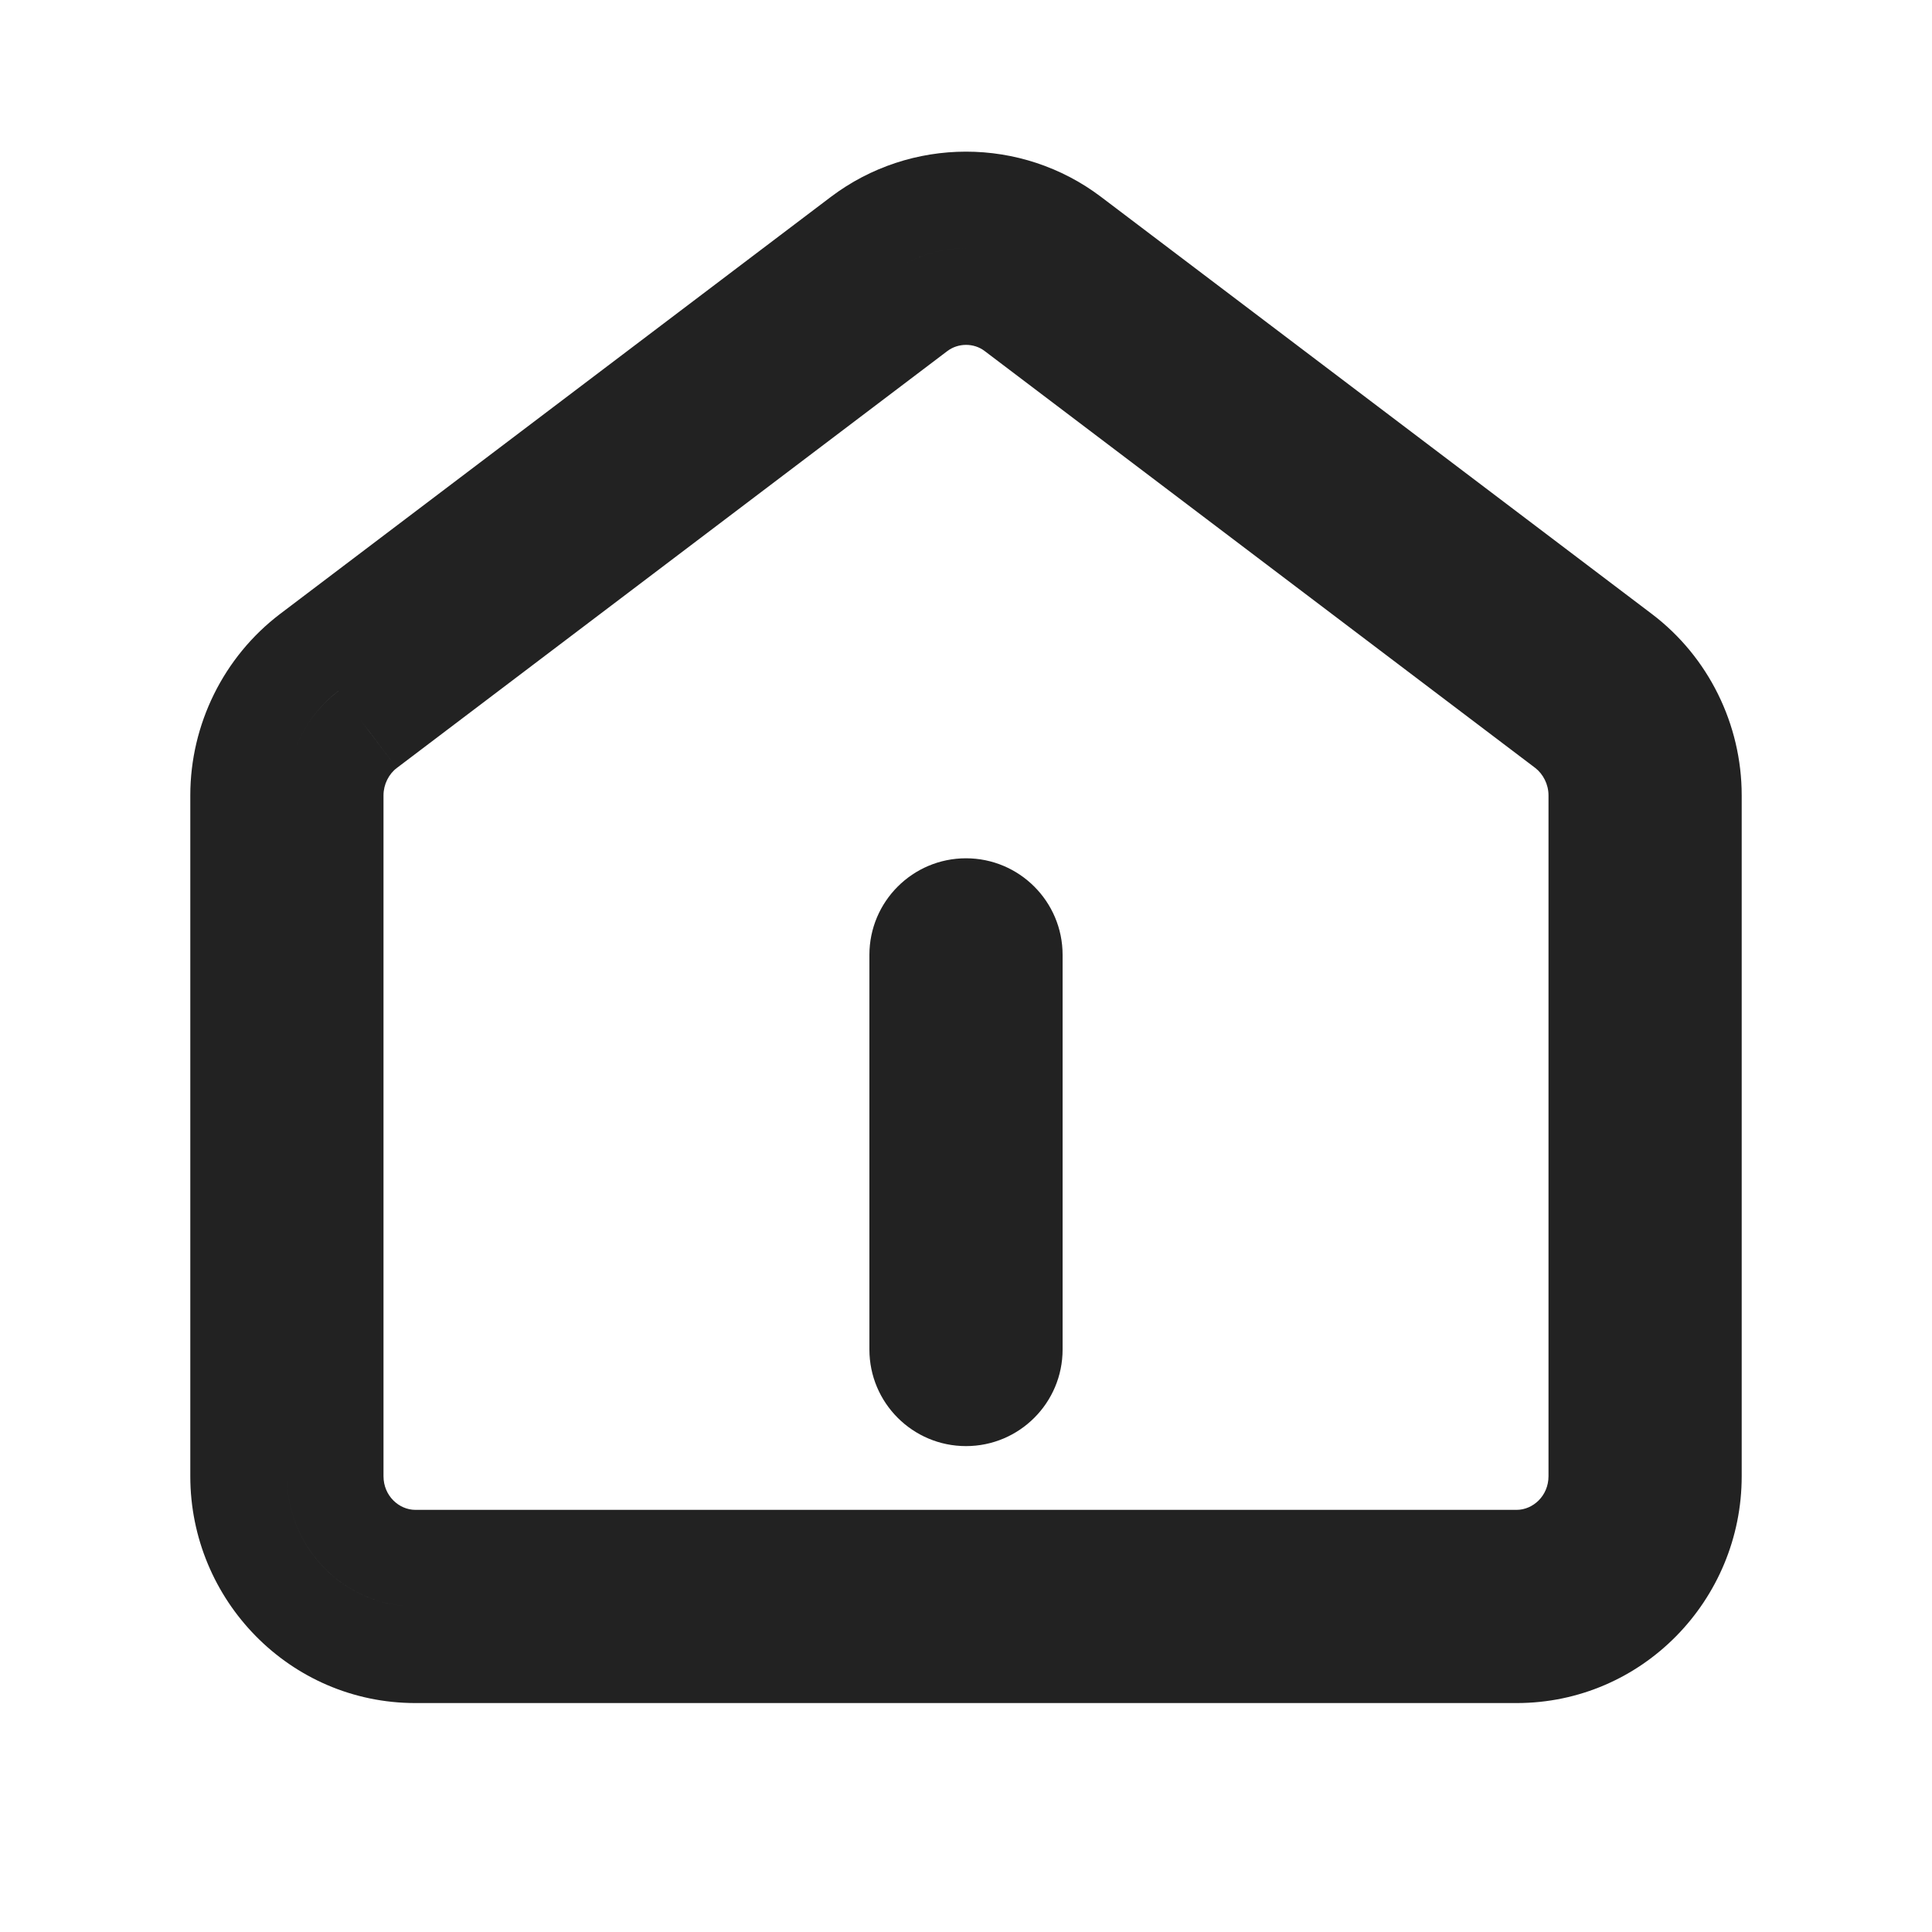
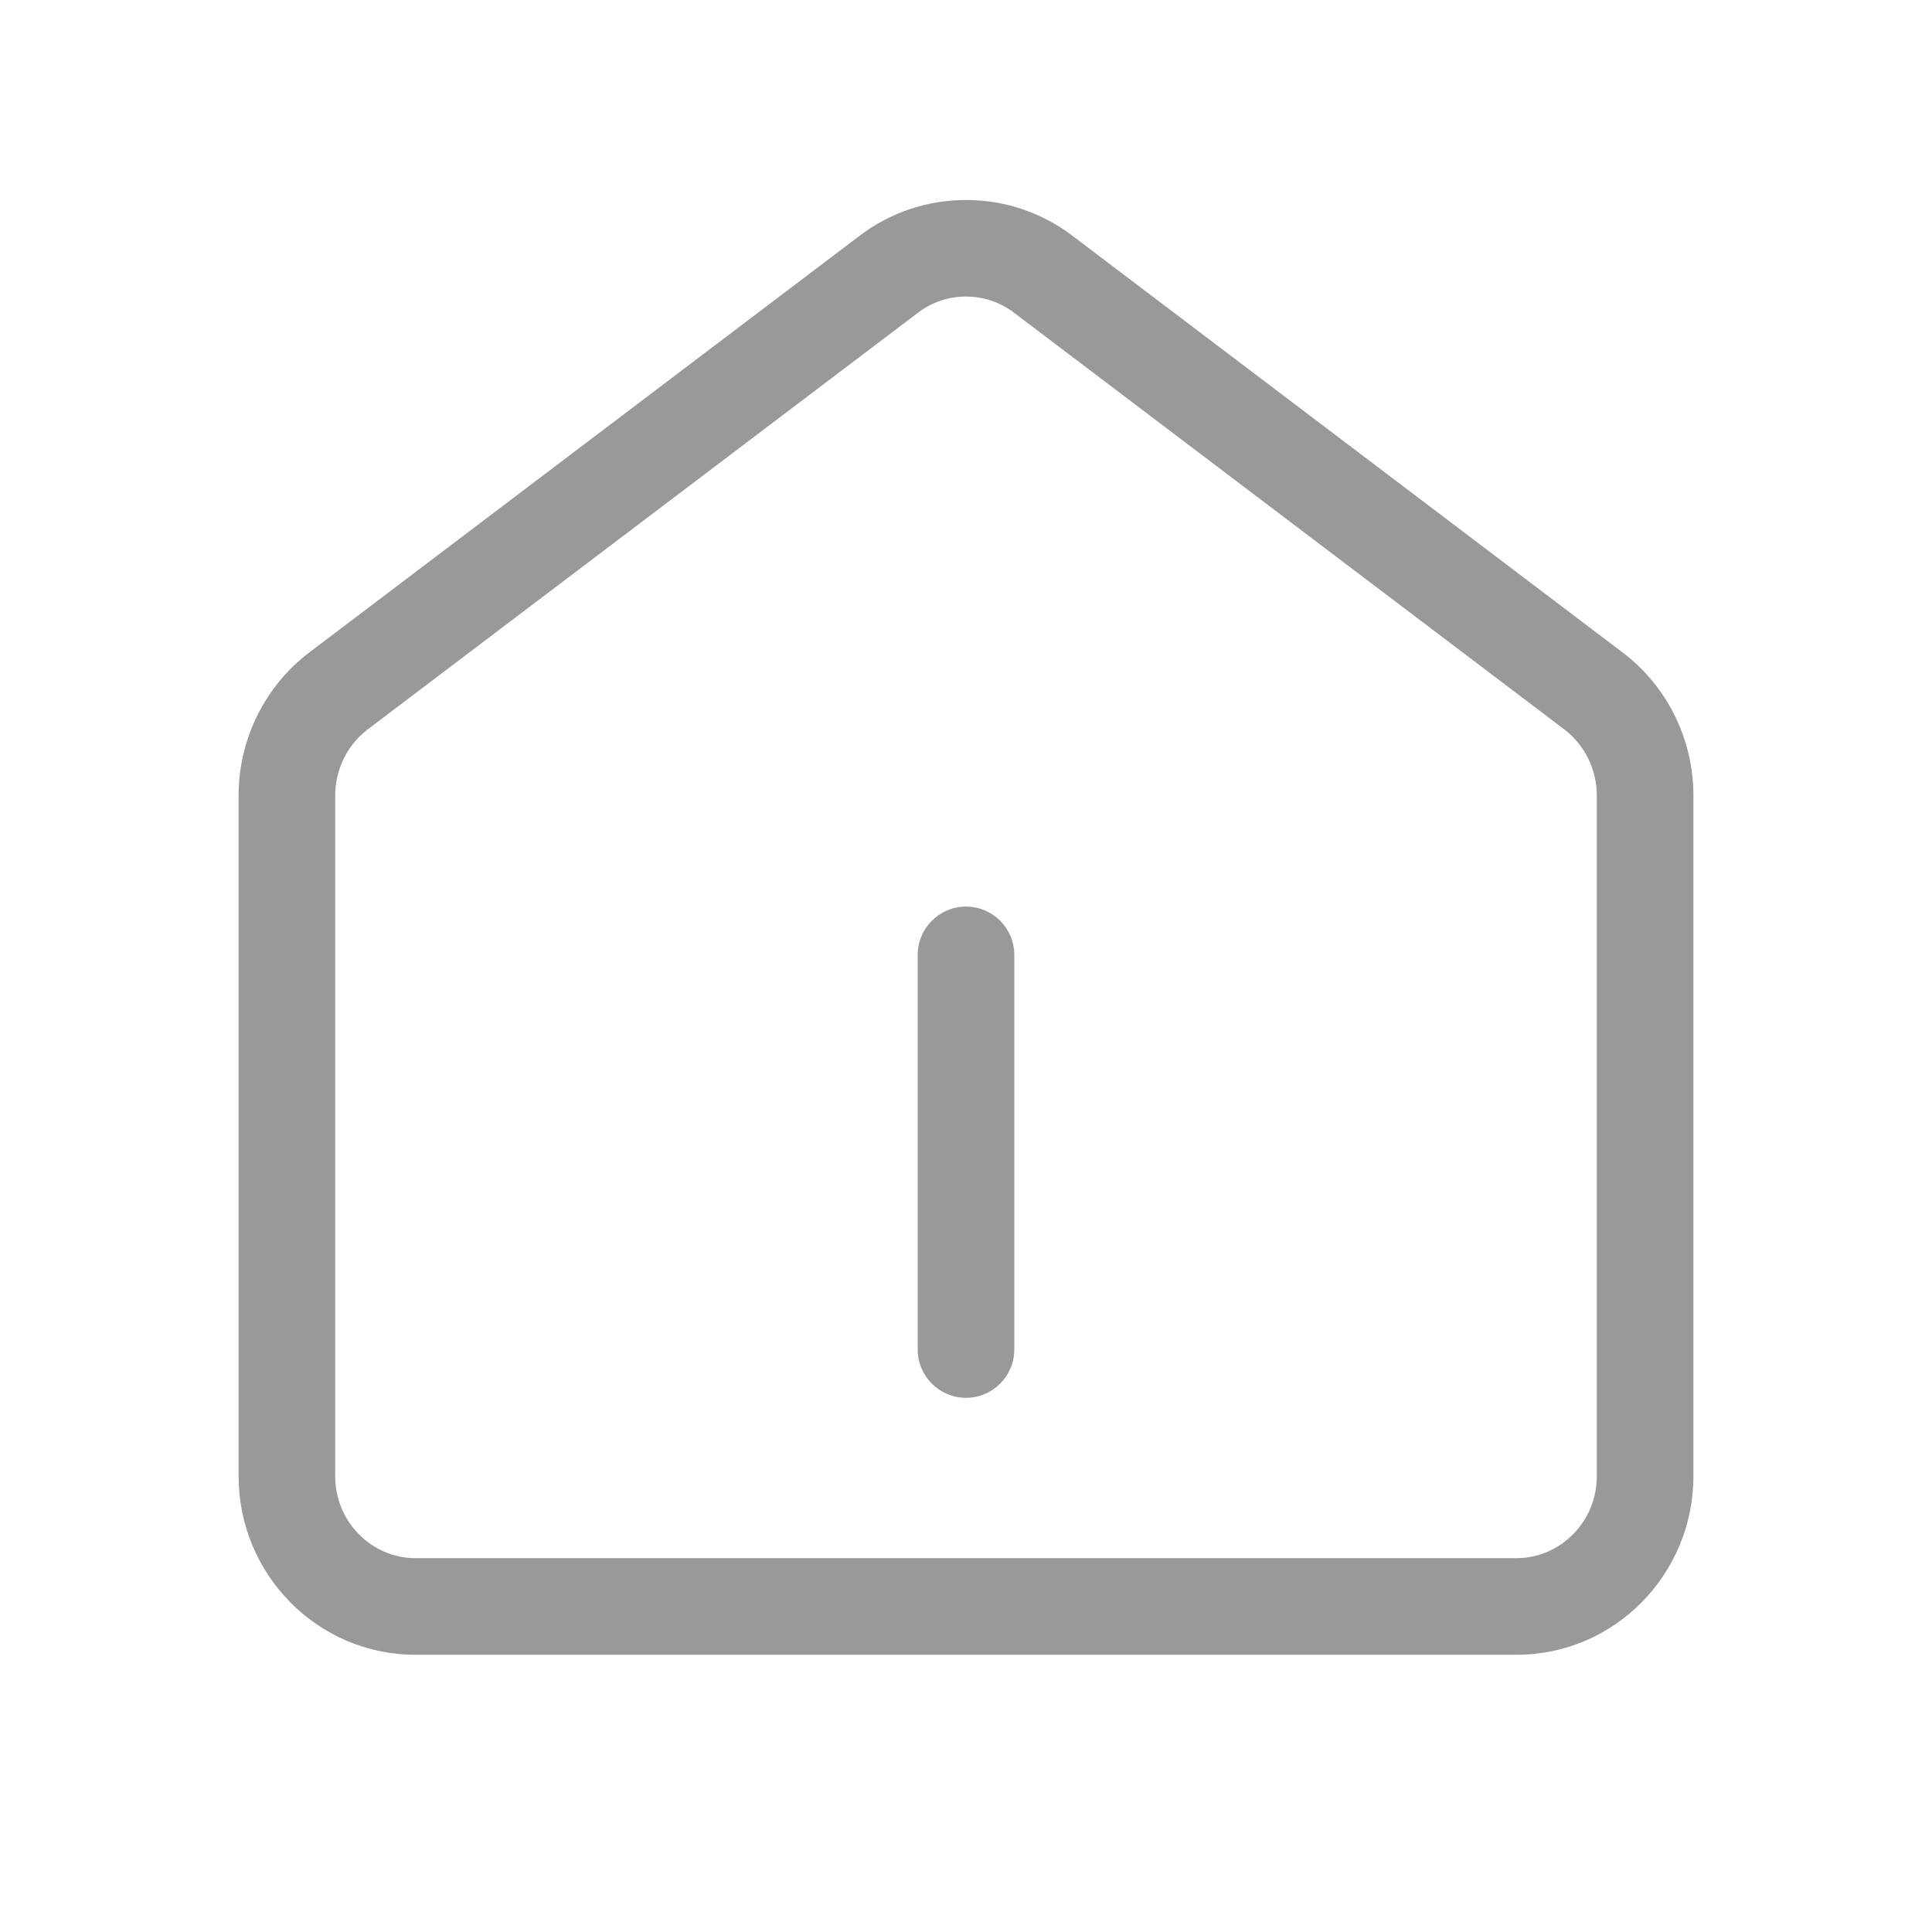
<svg xmlns="http://www.w3.org/2000/svg" width="20" height="20" viewBox="0 0 20 20" fill="none">
  <path fill-rule="evenodd" clip-rule="evenodd" d="M11.098 2.438L11.098 2.438C10.451 1.947 9.549 1.948 8.902 2.438L8.902 2.438L3.202 6.754L3.202 6.754C2.741 7.103 2.47 7.655 2.47 8.233V15.282C2.47 16.295 3.284 17.13 4.3 17.13H15.7C16.715 17.13 17.53 16.295 17.53 15.282V8.233C17.53 7.654 17.258 7.102 16.797 6.754L16.797 6.754L11.098 2.438ZM9.506 3.235L9.506 3.235L3.806 7.551L3.806 7.551C3.597 7.709 3.47 7.965 3.47 8.233V15.282C3.47 15.755 3.849 16.13 4.3 16.13H15.7C16.15 16.13 16.53 15.755 16.53 15.282V8.233C16.53 7.964 16.402 7.709 16.194 7.551L10.494 3.235L10.494 3.235C10.204 3.015 9.796 3.015 9.506 3.235ZM10.5 9.885C10.5 9.609 10.276 9.385 10 9.385C9.724 9.385 9.5 9.609 9.5 9.885V13.97C9.5 14.246 9.724 14.47 10 14.47C10.276 14.47 10.5 14.246 10.5 13.97V9.885Z" fill="#999999" />
-   <path d="M11.098 2.438L11.4 2.039L11.399 2.039L11.098 2.438ZM11.098 2.438L10.795 2.836L10.796 2.836L11.098 2.438ZM8.902 2.438L8.6 2.039L8.6 2.039L8.902 2.438ZM8.902 2.438L9.204 2.836L9.204 2.836L8.902 2.438ZM3.202 6.754L2.9 6.355L2.9 6.356L3.202 6.754ZM3.202 6.754L3.504 7.152L3.504 7.152L3.202 6.754ZM16.797 6.754L16.495 7.152L16.496 7.152L16.797 6.754ZM16.797 6.754L17.1 6.356L17.099 6.355L16.797 6.754ZM9.506 3.235L9.204 2.836L9.204 2.836L9.506 3.235ZM9.506 3.235L9.807 3.634L9.807 3.634L9.506 3.235ZM3.806 7.551L3.504 7.152L3.503 7.153L3.806 7.551ZM3.806 7.551L4.108 7.95L4.109 7.949L3.806 7.551ZM16.194 7.551L16.496 7.152L16.496 7.152L16.194 7.551ZM10.494 3.235L10.191 3.633L10.192 3.633L10.494 3.235ZM10.494 3.235L10.796 2.836L10.796 2.836L10.494 3.235ZM10.795 2.836L10.795 2.836L11.4 2.039L11.4 2.039L10.795 2.836ZM9.204 2.836C9.673 2.481 10.327 2.481 10.796 2.836L11.399 2.039C10.574 1.413 9.426 1.414 8.6 2.039L9.204 2.836ZM9.204 2.836L9.204 2.836L8.6 2.039L8.6 2.039L9.204 2.836ZM3.504 7.152L9.204 2.836L8.6 2.039L2.9 6.355L3.504 7.152ZM3.504 7.152L3.504 7.152L2.9 6.356L2.9 6.356L3.504 7.152ZM2.97 8.233C2.97 7.809 3.169 7.406 3.504 7.152L2.9 6.355C2.314 6.8 1.97 7.5 1.97 8.233H2.97ZM2.97 15.282V8.233H1.97V15.282H2.97ZM4.3 16.63C3.567 16.63 2.97 16.026 2.97 15.282H1.97C1.97 16.564 3.001 17.63 4.3 17.63V16.63ZM15.7 16.63H4.3V17.63H15.7V16.63ZM17.03 15.282C17.03 16.026 16.432 16.63 15.7 16.63V17.63C16.999 17.63 18.03 16.564 18.03 15.282H17.03ZM17.03 8.233V15.282H18.03V8.233H17.03ZM16.496 7.152C16.83 7.406 17.03 7.809 17.03 8.233H18.03C18.03 7.499 17.686 6.799 17.099 6.355L16.496 7.152ZM16.495 7.151L16.495 7.152L17.1 6.356L17.1 6.356L16.495 7.151ZM10.796 2.836L16.496 7.152L17.099 6.355L11.399 2.039L10.796 2.836ZM9.807 3.634L9.807 3.634L9.204 2.836L9.204 2.836L9.807 3.634ZM4.108 7.95L9.807 3.634L9.204 2.836L3.504 7.152L4.108 7.95ZM4.109 7.949L4.109 7.949L3.503 7.153L3.503 7.153L4.109 7.949ZM3.97 8.233C3.97 8.12 4.025 8.012 4.108 7.95L3.504 7.153C3.169 7.406 2.97 7.809 2.97 8.233H3.97ZM3.97 15.282V8.233H2.97V15.282H3.97ZM4.3 15.63C4.131 15.63 3.97 15.485 3.97 15.282H2.97C2.97 16.026 3.568 16.63 4.3 16.63V15.63ZM15.7 15.63H4.3V16.63H15.7V15.63ZM16.03 15.282C16.03 15.485 15.869 15.63 15.7 15.63V16.63C16.432 16.63 17.03 16.026 17.03 15.282H16.03ZM16.03 8.233V15.282H17.03V8.233H16.03ZM15.892 7.949C15.974 8.012 16.03 8.119 16.03 8.233H17.03C17.03 7.809 16.83 7.405 16.496 7.152L15.892 7.949ZM10.192 3.633L15.892 7.949L16.496 7.152L10.796 2.836L10.192 3.633ZM10.191 3.633L10.191 3.633L10.796 2.836L10.796 2.836L10.191 3.633ZM9.807 3.634C9.92 3.549 10.081 3.549 10.192 3.633L10.796 2.836C10.328 2.481 9.673 2.481 9.204 2.836L9.807 3.634ZM10 9.885H11C11 9.333 10.552 8.885 10 8.885V9.885ZM10 9.885V8.885C9.448 8.885 9 9.333 9 9.885H10ZM10 13.97V9.885H9V13.97H10ZM10 13.97H9C9 14.522 9.448 14.97 10 14.97V13.97ZM10 13.97V14.97C10.552 14.97 11 14.522 11 13.97H10ZM10 9.885V13.97H11V9.885H10Z" fill="#222222" />
</svg>